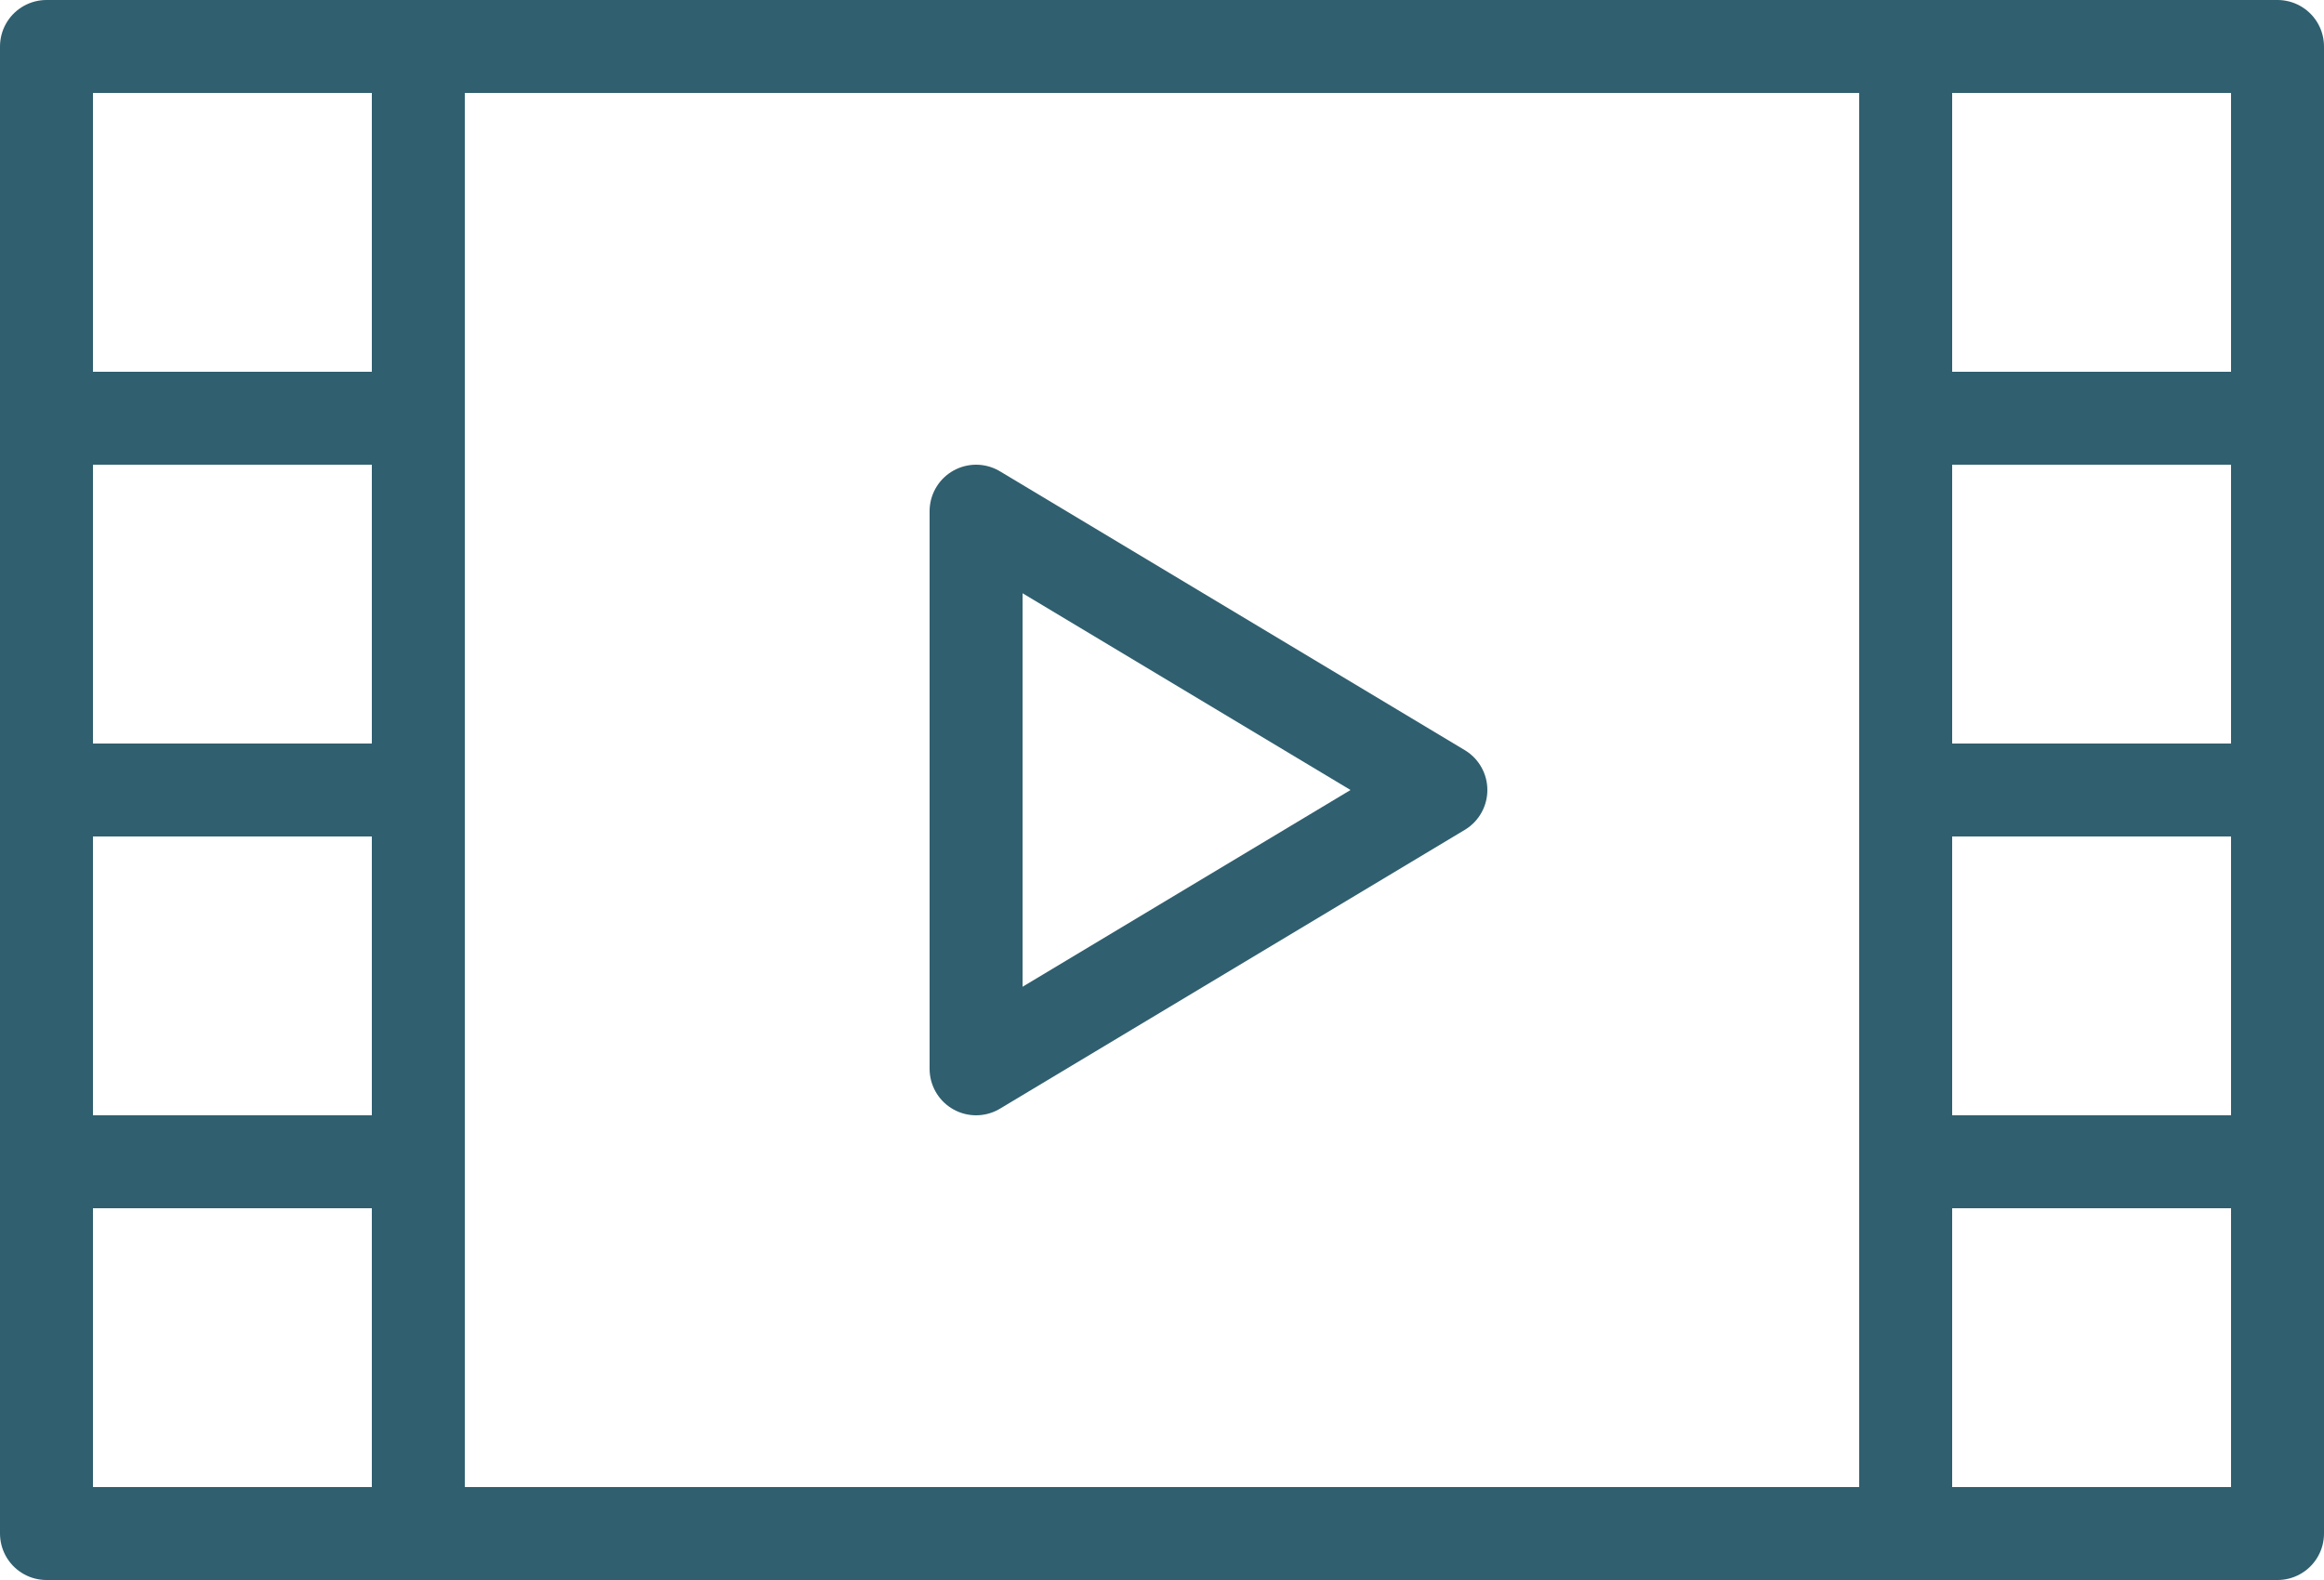
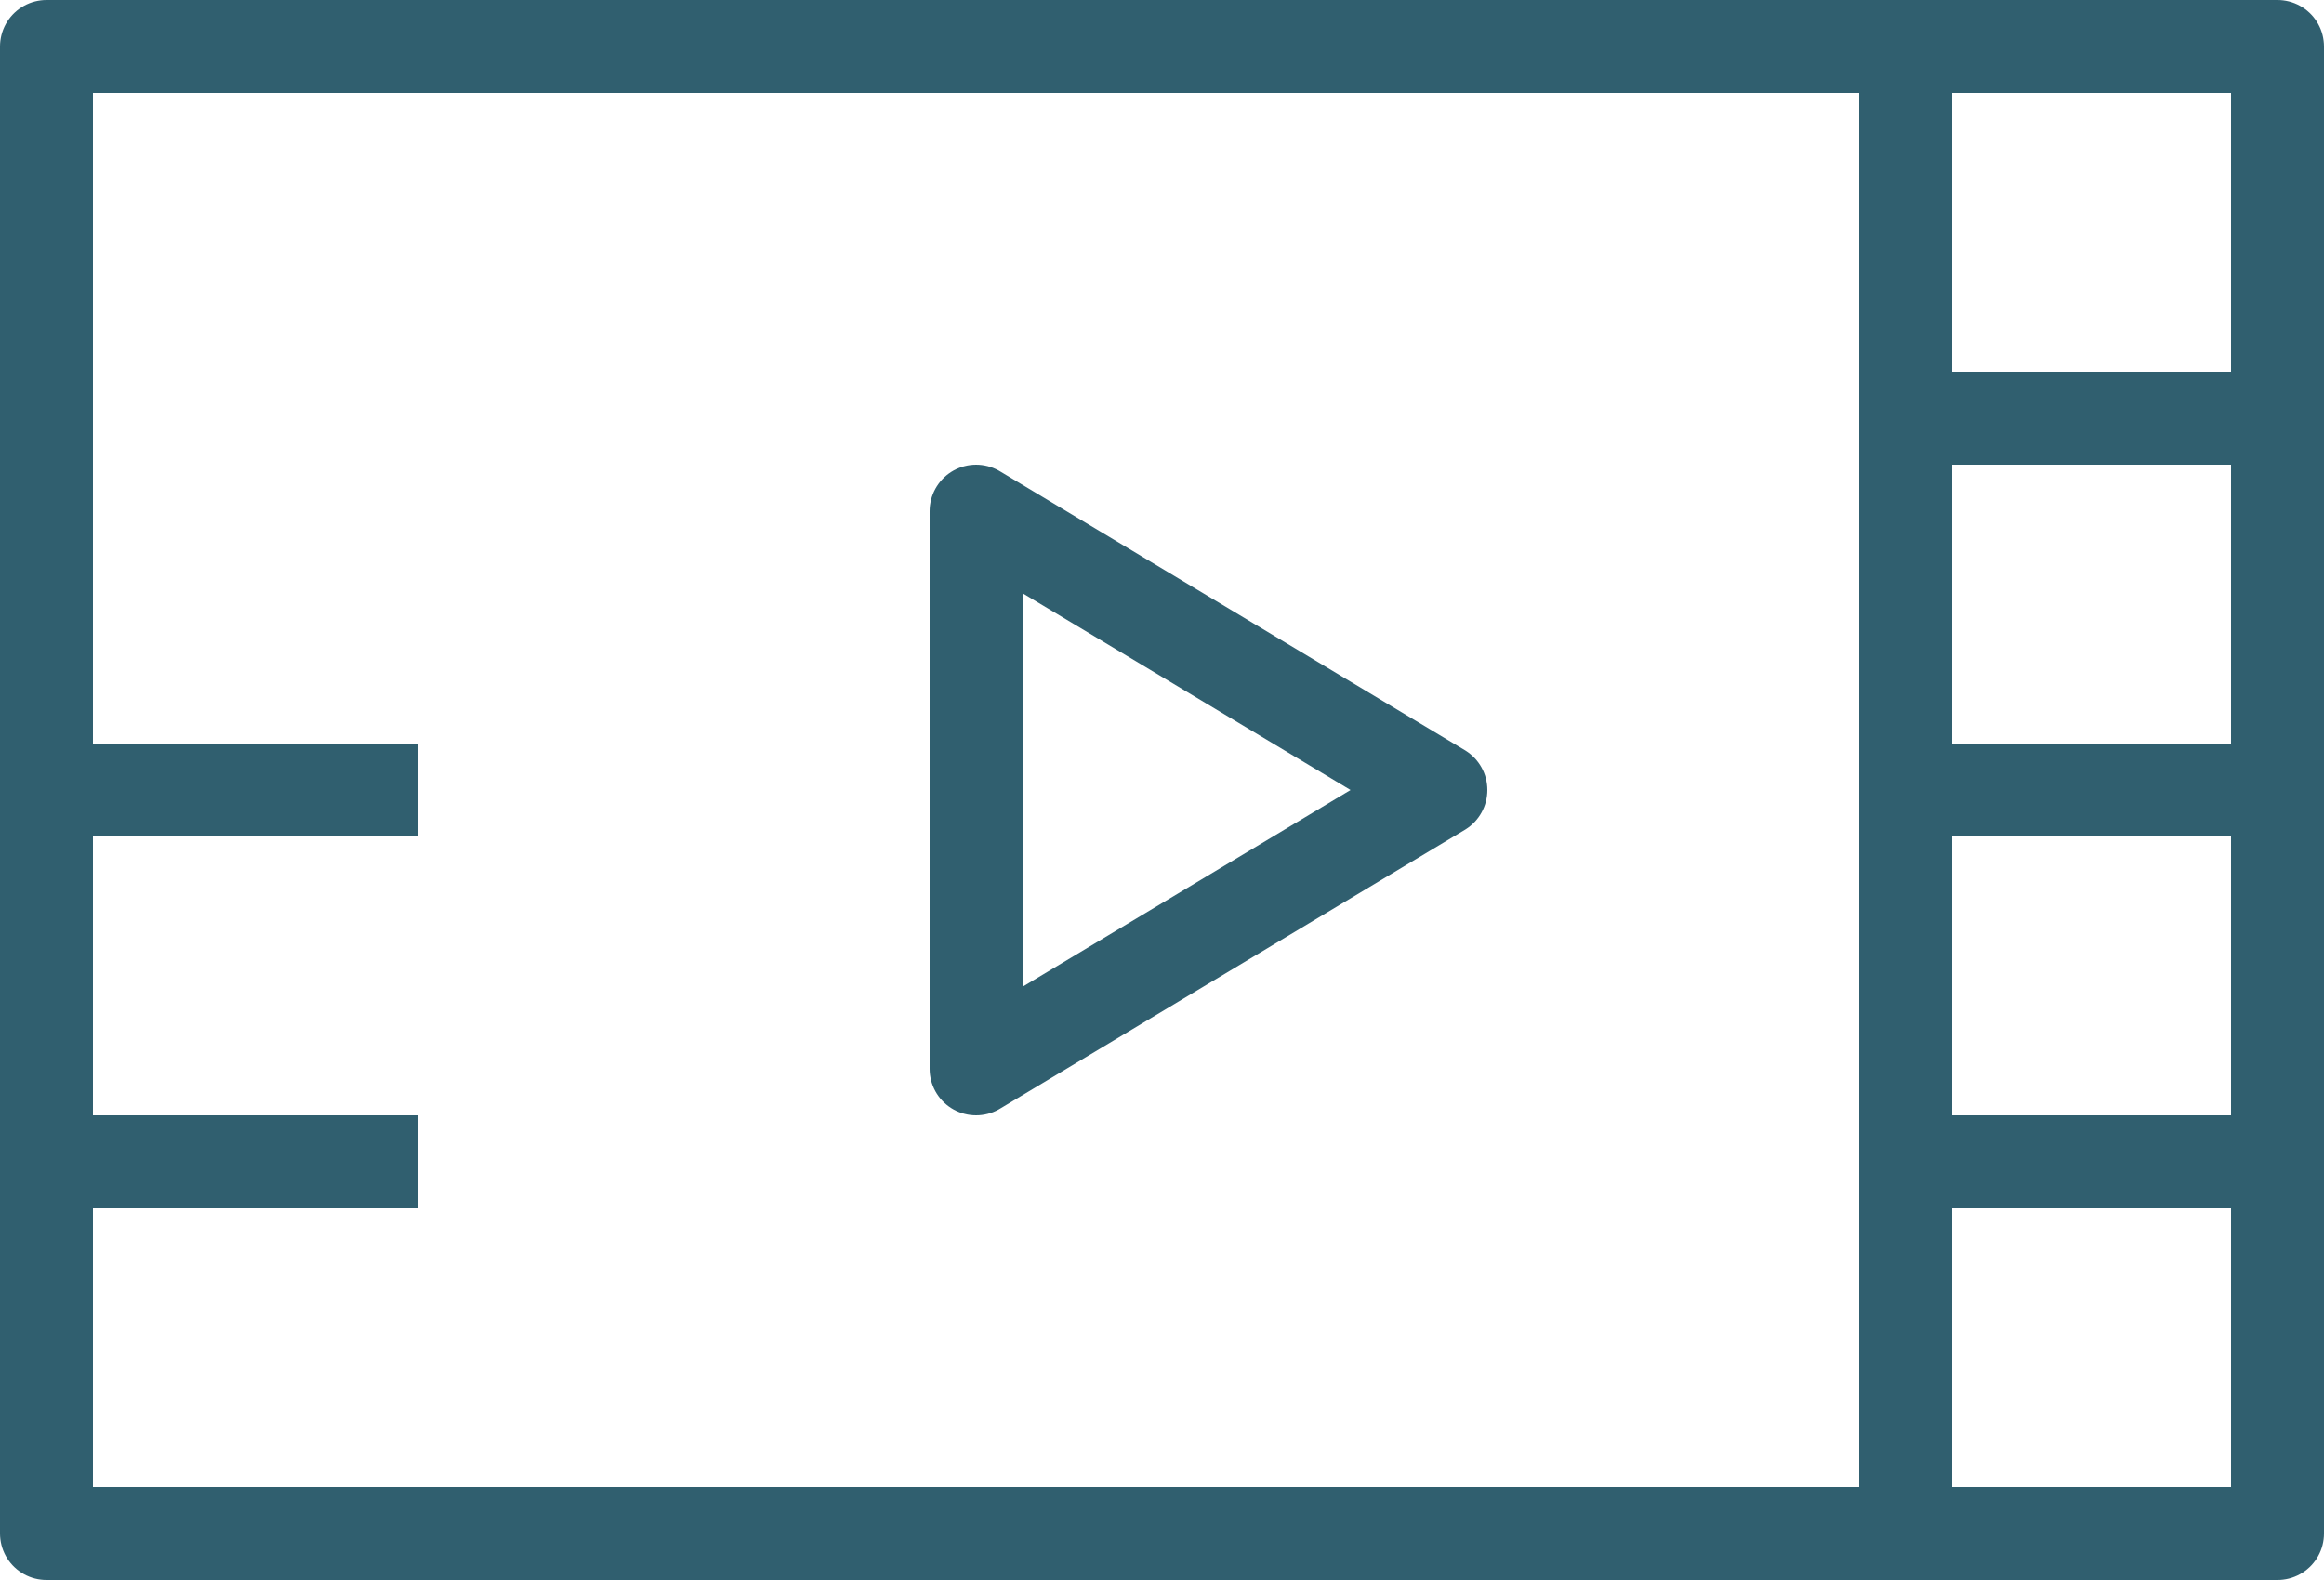
<svg xmlns="http://www.w3.org/2000/svg" id="icons" viewBox="0 0 50 34">
  <defs>
    <style>
      .cls-1 {
        stroke-linecap: round;
      }

      .cls-1, .cls-2, .cls-3 {
        fill: none;
        stroke: #305f6f;
        stroke-width: 2px;
      }

      .cls-1, .cls-3 {
        stroke-linejoin: round;
      }

      .cls-2 {
        stroke-miterlimit: 10;
      }
    </style>
  </defs>
-   <line class="cls-2" x1="9" y1="1" x2="9" y2="33" />
-   <line class="cls-2" x1="1" y1="9" x2="9" y2="9" />
  <line class="cls-2" x1="1" y1="17" x2="9" y2="17" />
  <line class="cls-2" x1="1" y1="25" x2="9" y2="25" />
  <line class="cls-2" x1="41" y1="1" x2="41" y2="33" />
  <line class="cls-2" x1="49" y1="9" x2="41" y2="9" />
  <line class="cls-2" x1="49" y1="17" x2="41" y2="17" />
  <line class="cls-2" x1="49" y1="25" x2="41" y2="25" />
  <rect class="cls-3" x="1" y="1" width="48" height="32" />
  <polygon class="cls-1" points="21 11 21 23 31 17 21 11" />
</svg>